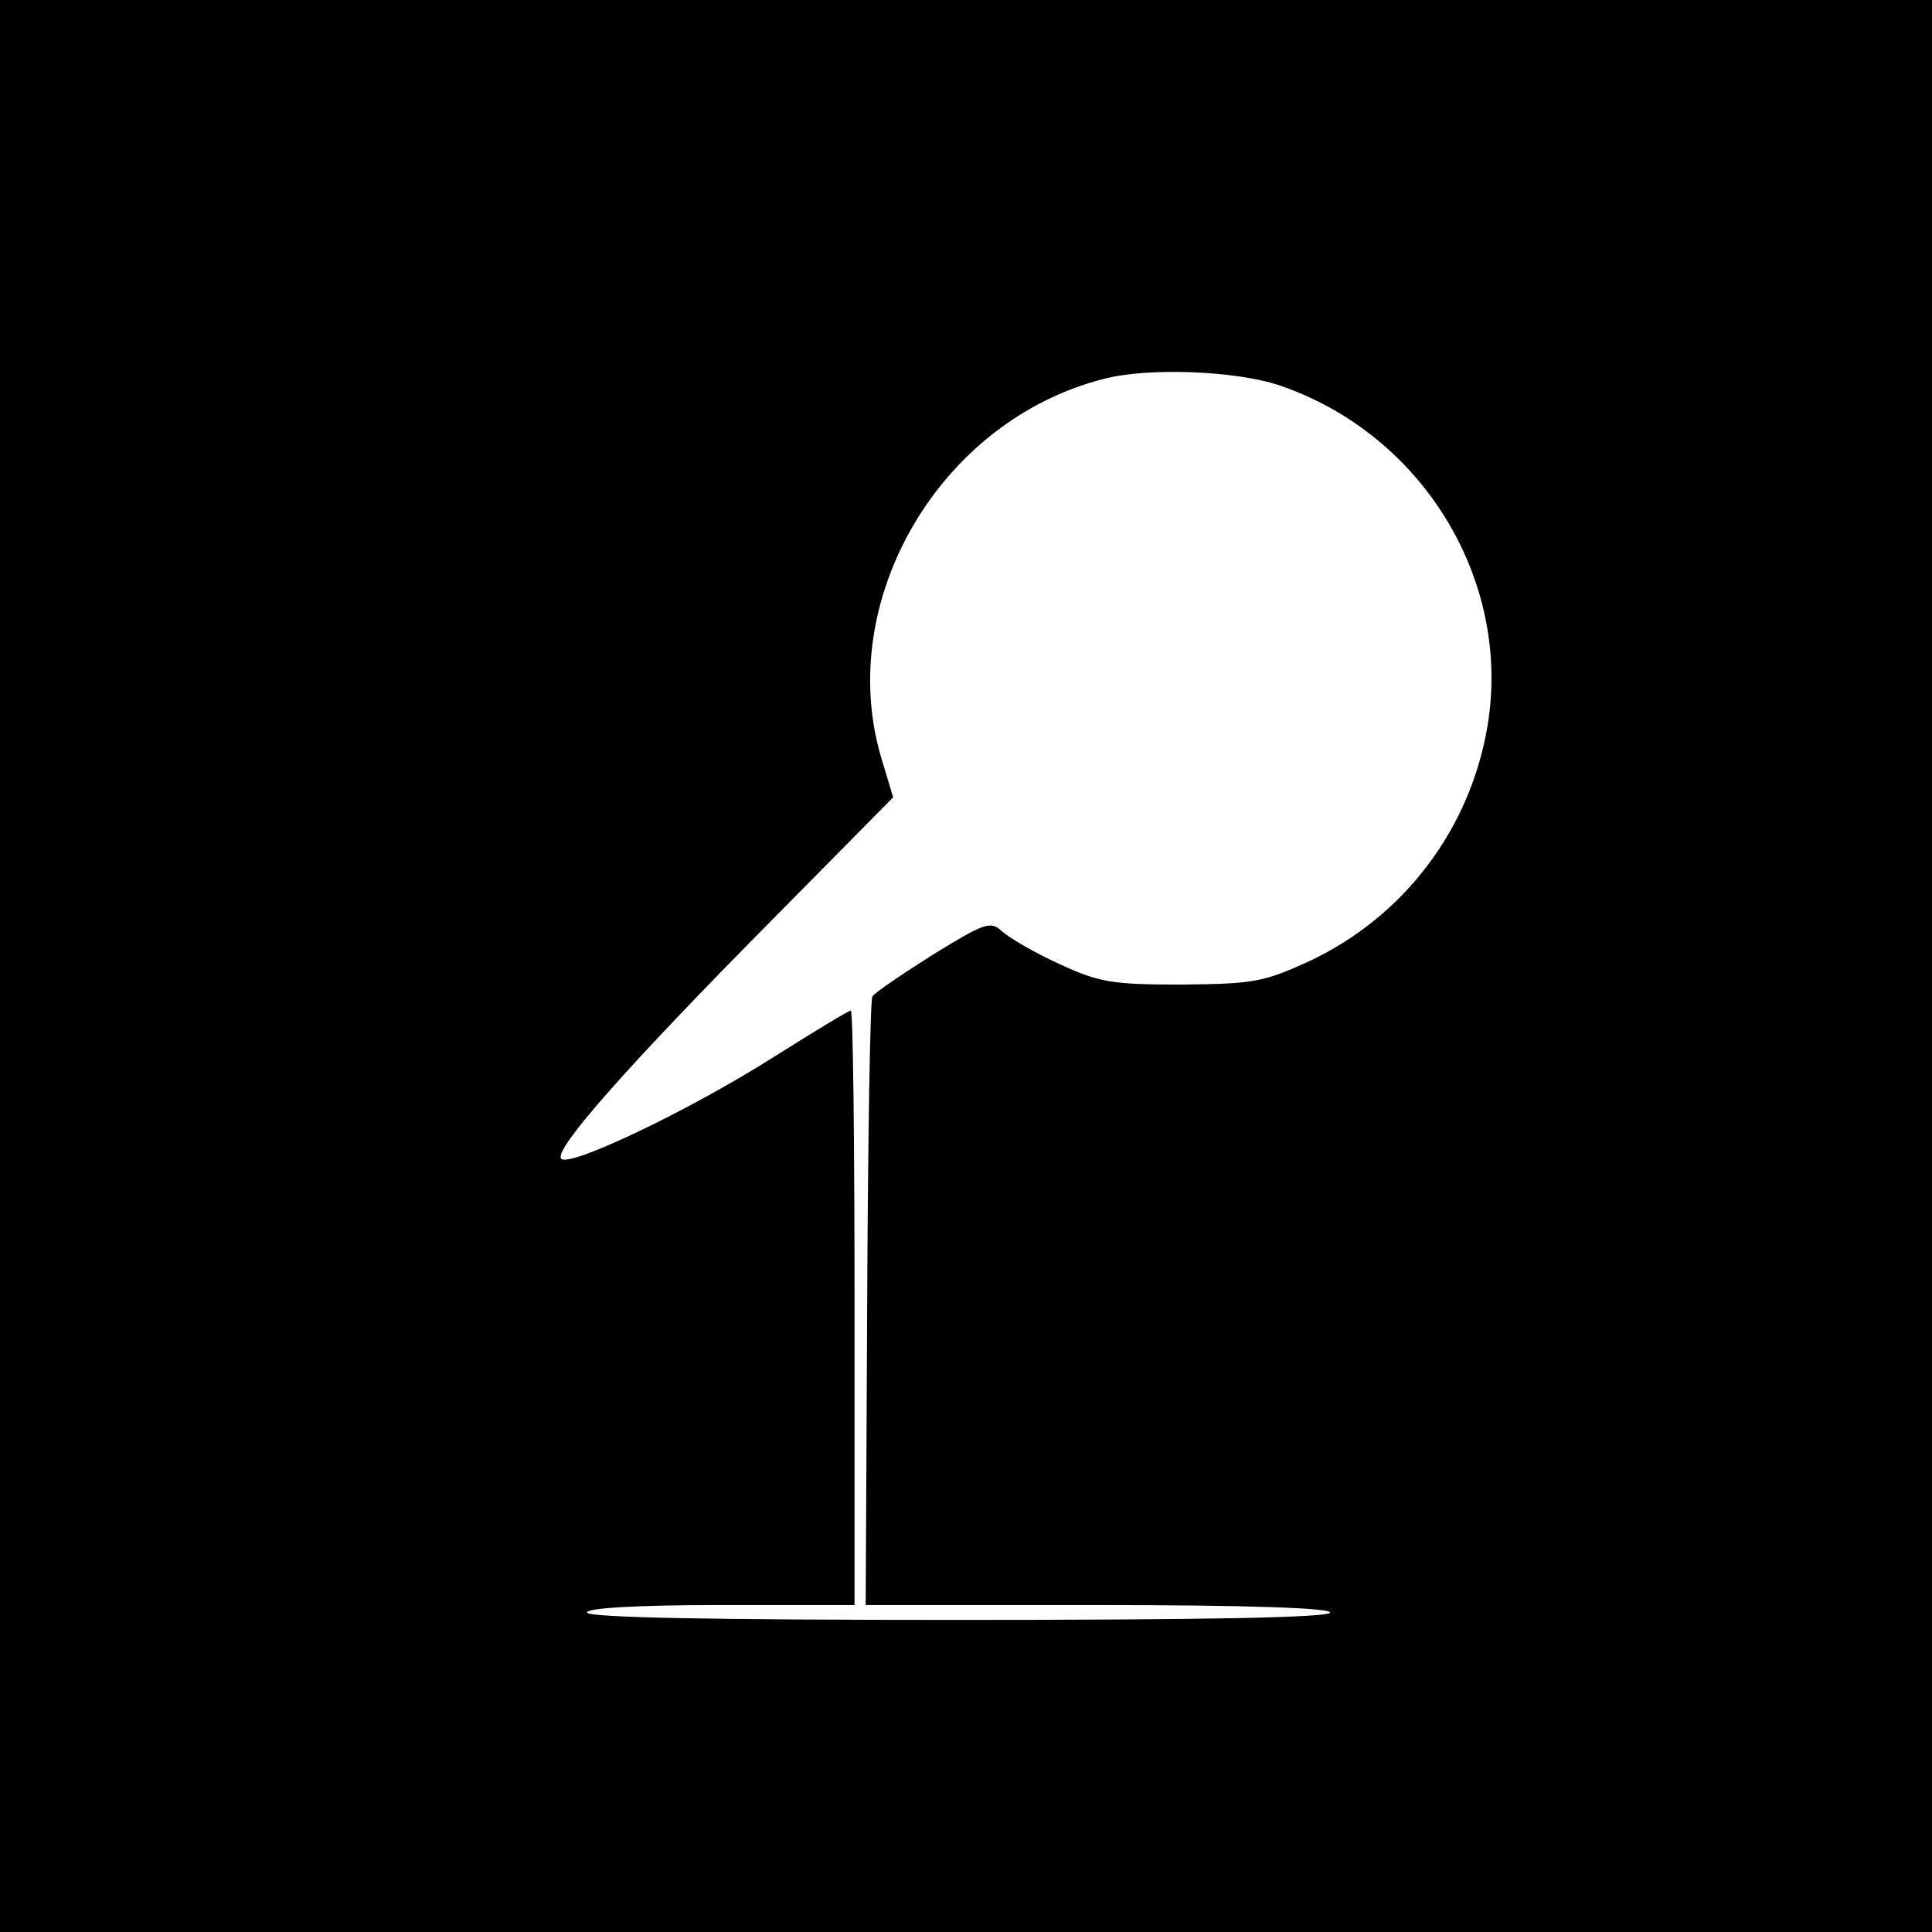
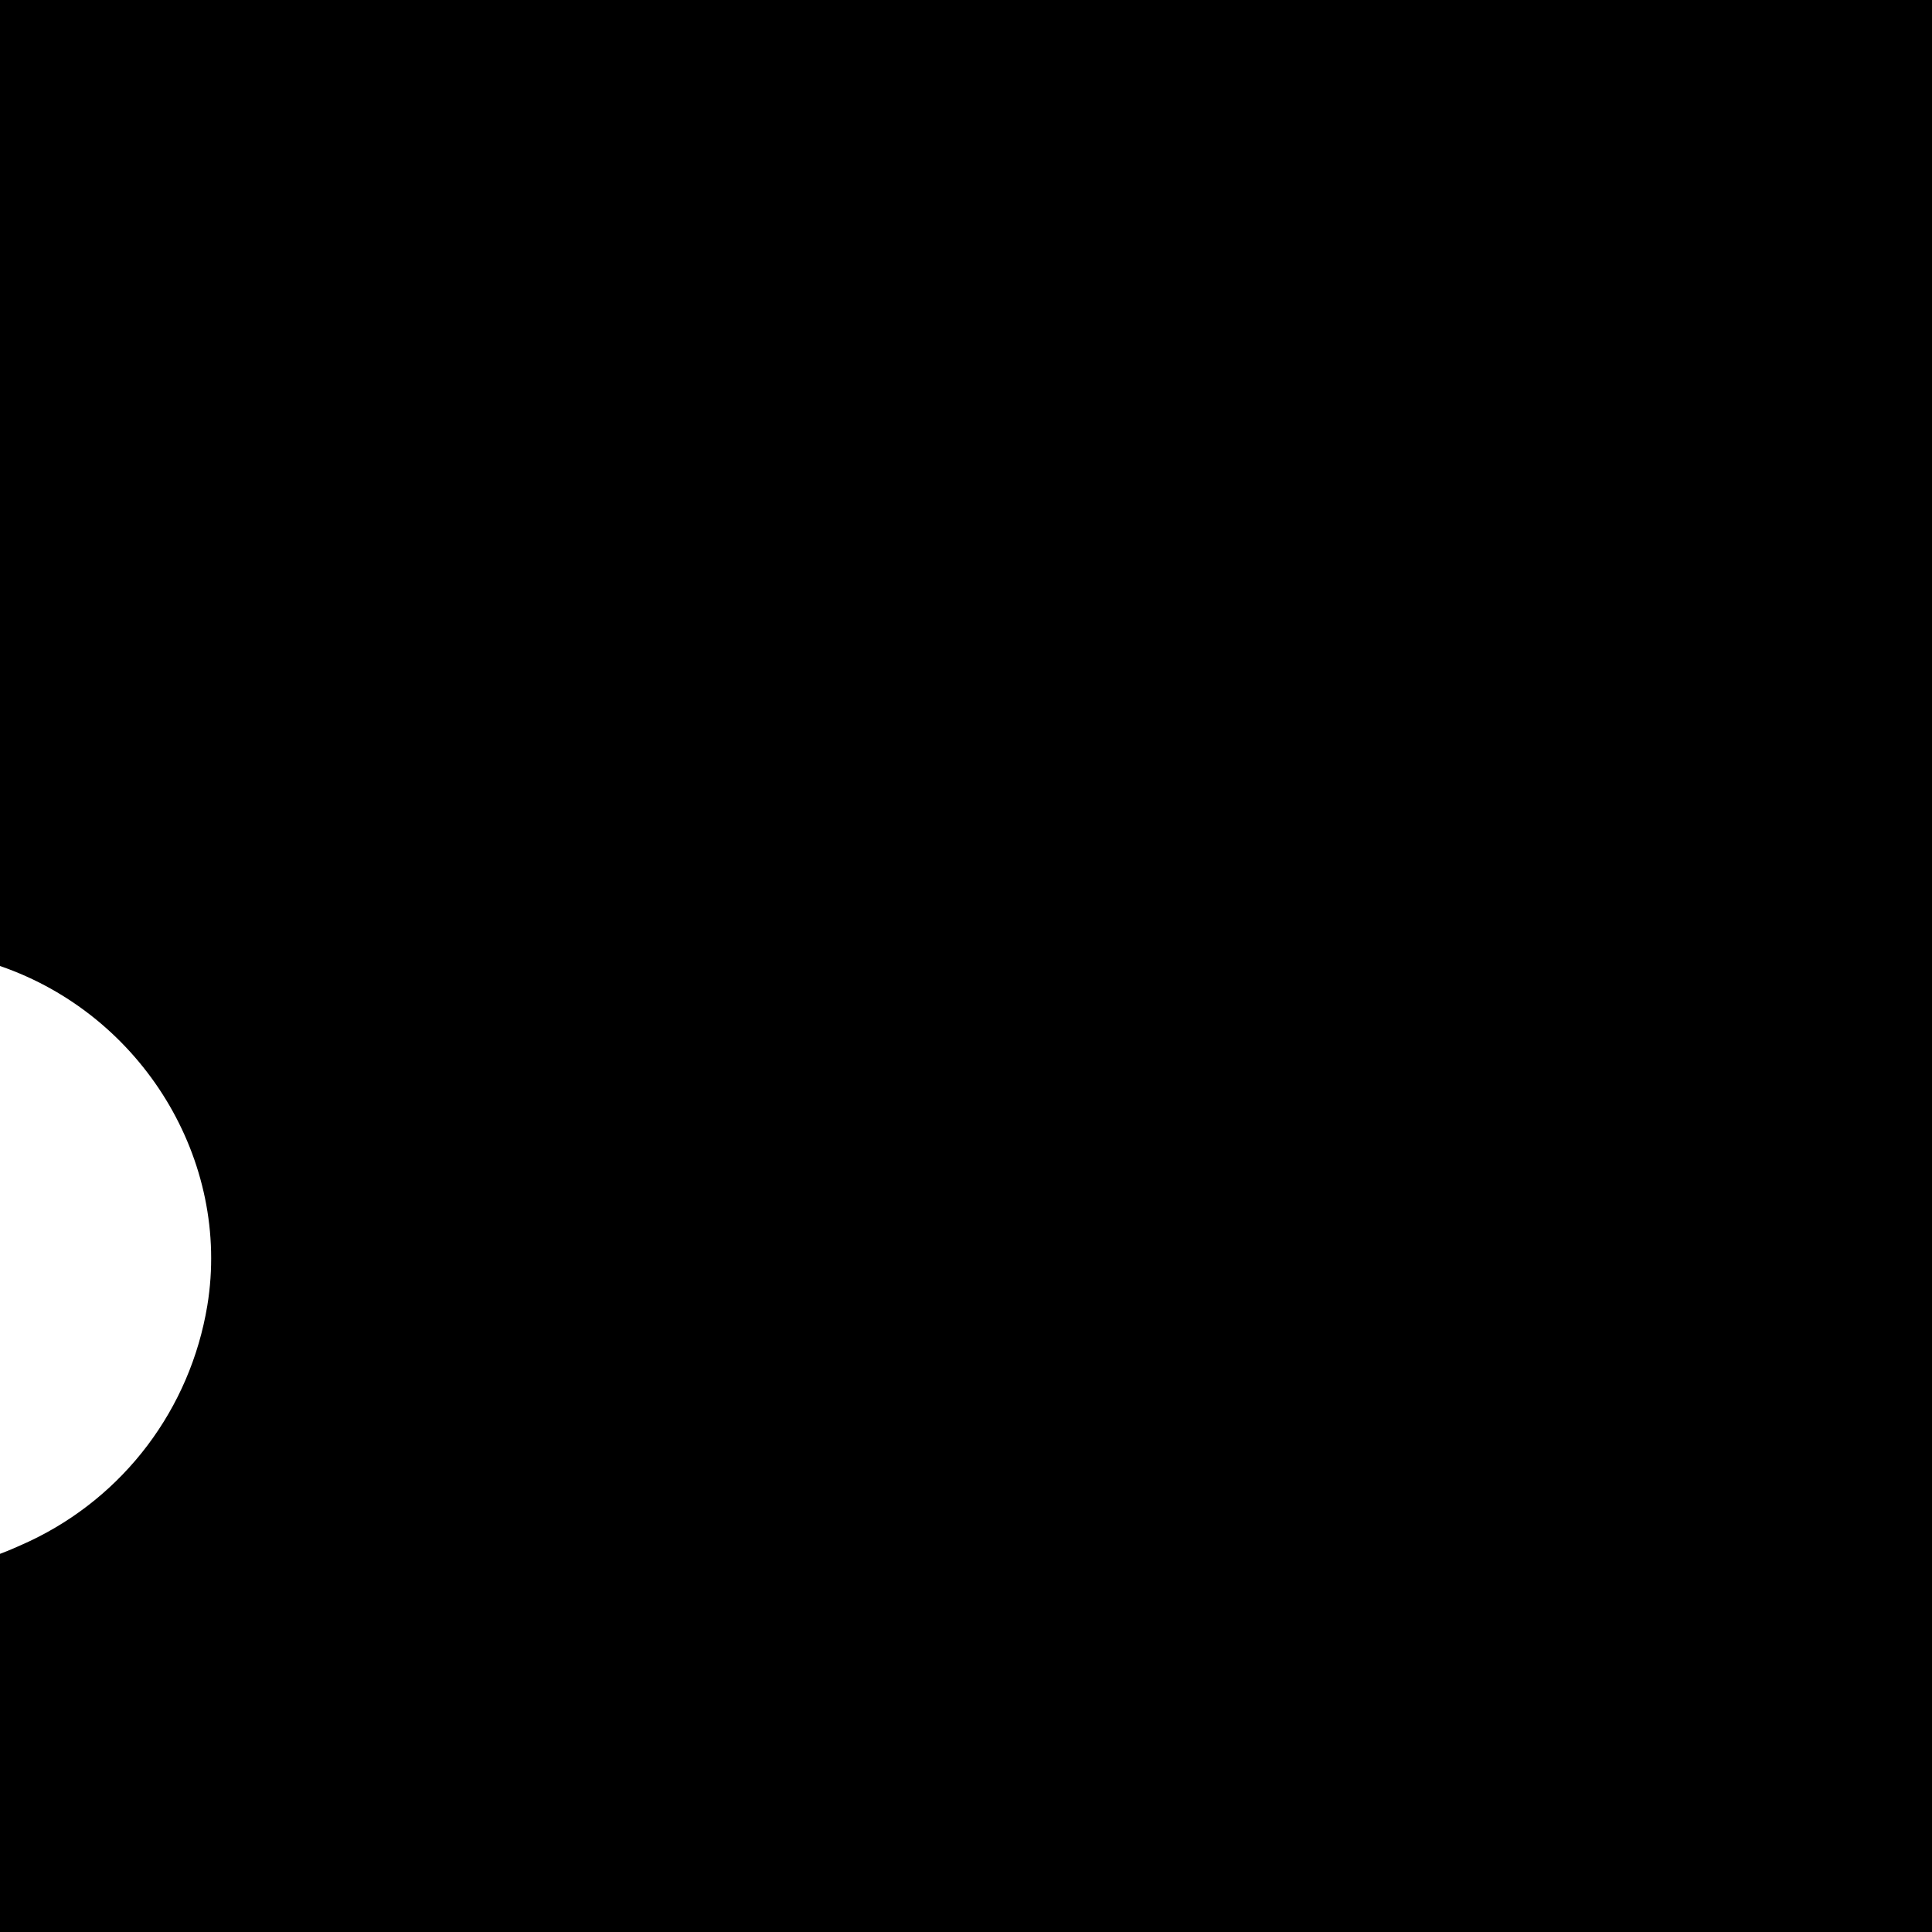
<svg xmlns="http://www.w3.org/2000/svg" version="1.0" width="260pt" height="260pt" viewBox="0 0 260 260" preserveAspectRatio="xMidYMid meet">
  <g transform="translate(0,260) scale(0.1,-0.1)" fill="#000000" stroke="none">
-     <path d="M0 1300 l0 -1300 1300 0 1300 0 0 1300 0 1300 -1300 0 -1300 0 0 -1300z m1723 781 c192 -66 311 -262 279 -457 -23 -139 -112 -257 -239 -317 -63 -29 -76 -31 -173 -32 -94 0 -111 3 -165 28 -33 15 -67 35 -77 44 -15 14 -23 11 -93 -32 -41 -26 -78 -51 -81 -56 -3 -5 -6 -191 -7 -414 l-2 -405 313 0 c201 0 312 -4 312 -10 0 -7 -173 -10 -500 -10 -327 0 -500 3 -500 10 0 6 67 10 180 10 l180 0 0 400 c0 220 -2 400 -5 400 -3 0 -49 -28 -103 -62 -115 -73 -279 -151 -287 -137 -9 13 90 125 283 320 l164 166 -16 53 c-63 212 79 454 299 510 60 16 180 11 238 -9z" />
+     <path d="M0 1300 l0 -1300 1300 0 1300 0 0 1300 0 1300 -1300 0 -1300 0 0 -1300z c192 -66 311 -262 279 -457 -23 -139 -112 -257 -239 -317 -63 -29 -76 -31 -173 -32 -94 0 -111 3 -165 28 -33 15 -67 35 -77 44 -15 14 -23 11 -93 -32 -41 -26 -78 -51 -81 -56 -3 -5 -6 -191 -7 -414 l-2 -405 313 0 c201 0 312 -4 312 -10 0 -7 -173 -10 -500 -10 -327 0 -500 3 -500 10 0 6 67 10 180 10 l180 0 0 400 c0 220 -2 400 -5 400 -3 0 -49 -28 -103 -62 -115 -73 -279 -151 -287 -137 -9 13 90 125 283 320 l164 166 -16 53 c-63 212 79 454 299 510 60 16 180 11 238 -9z" />
  </g>
</svg>